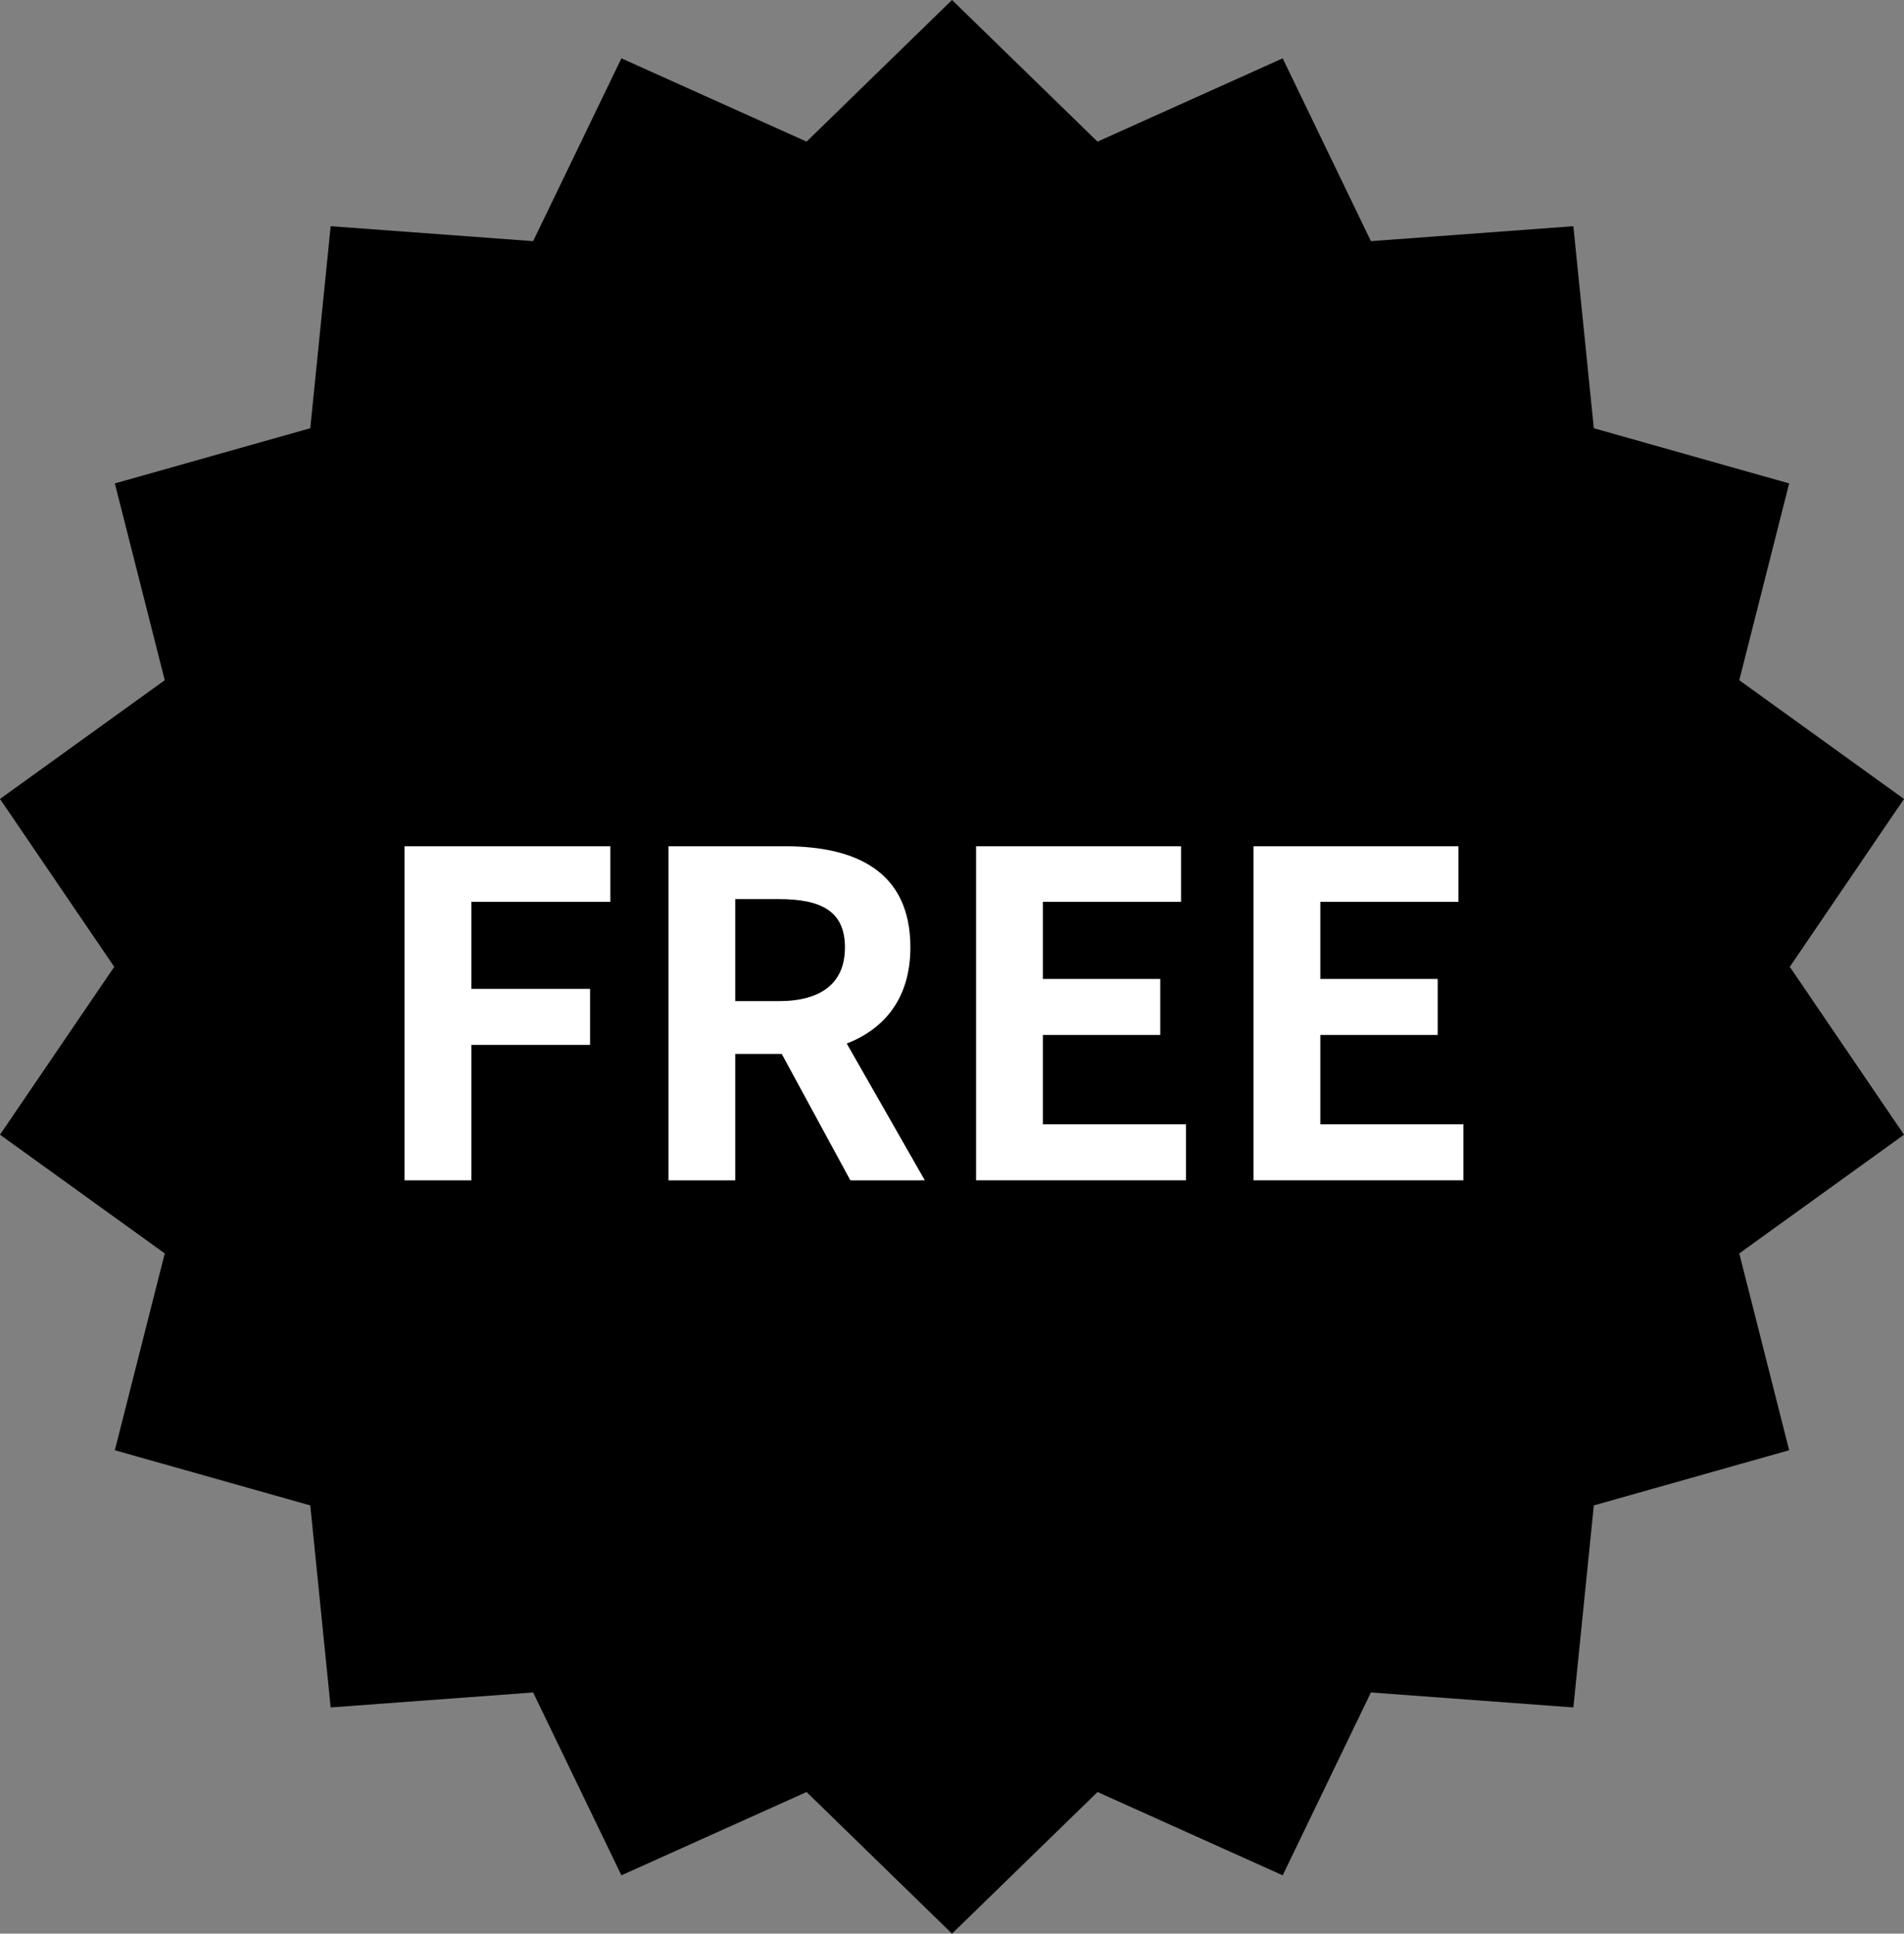
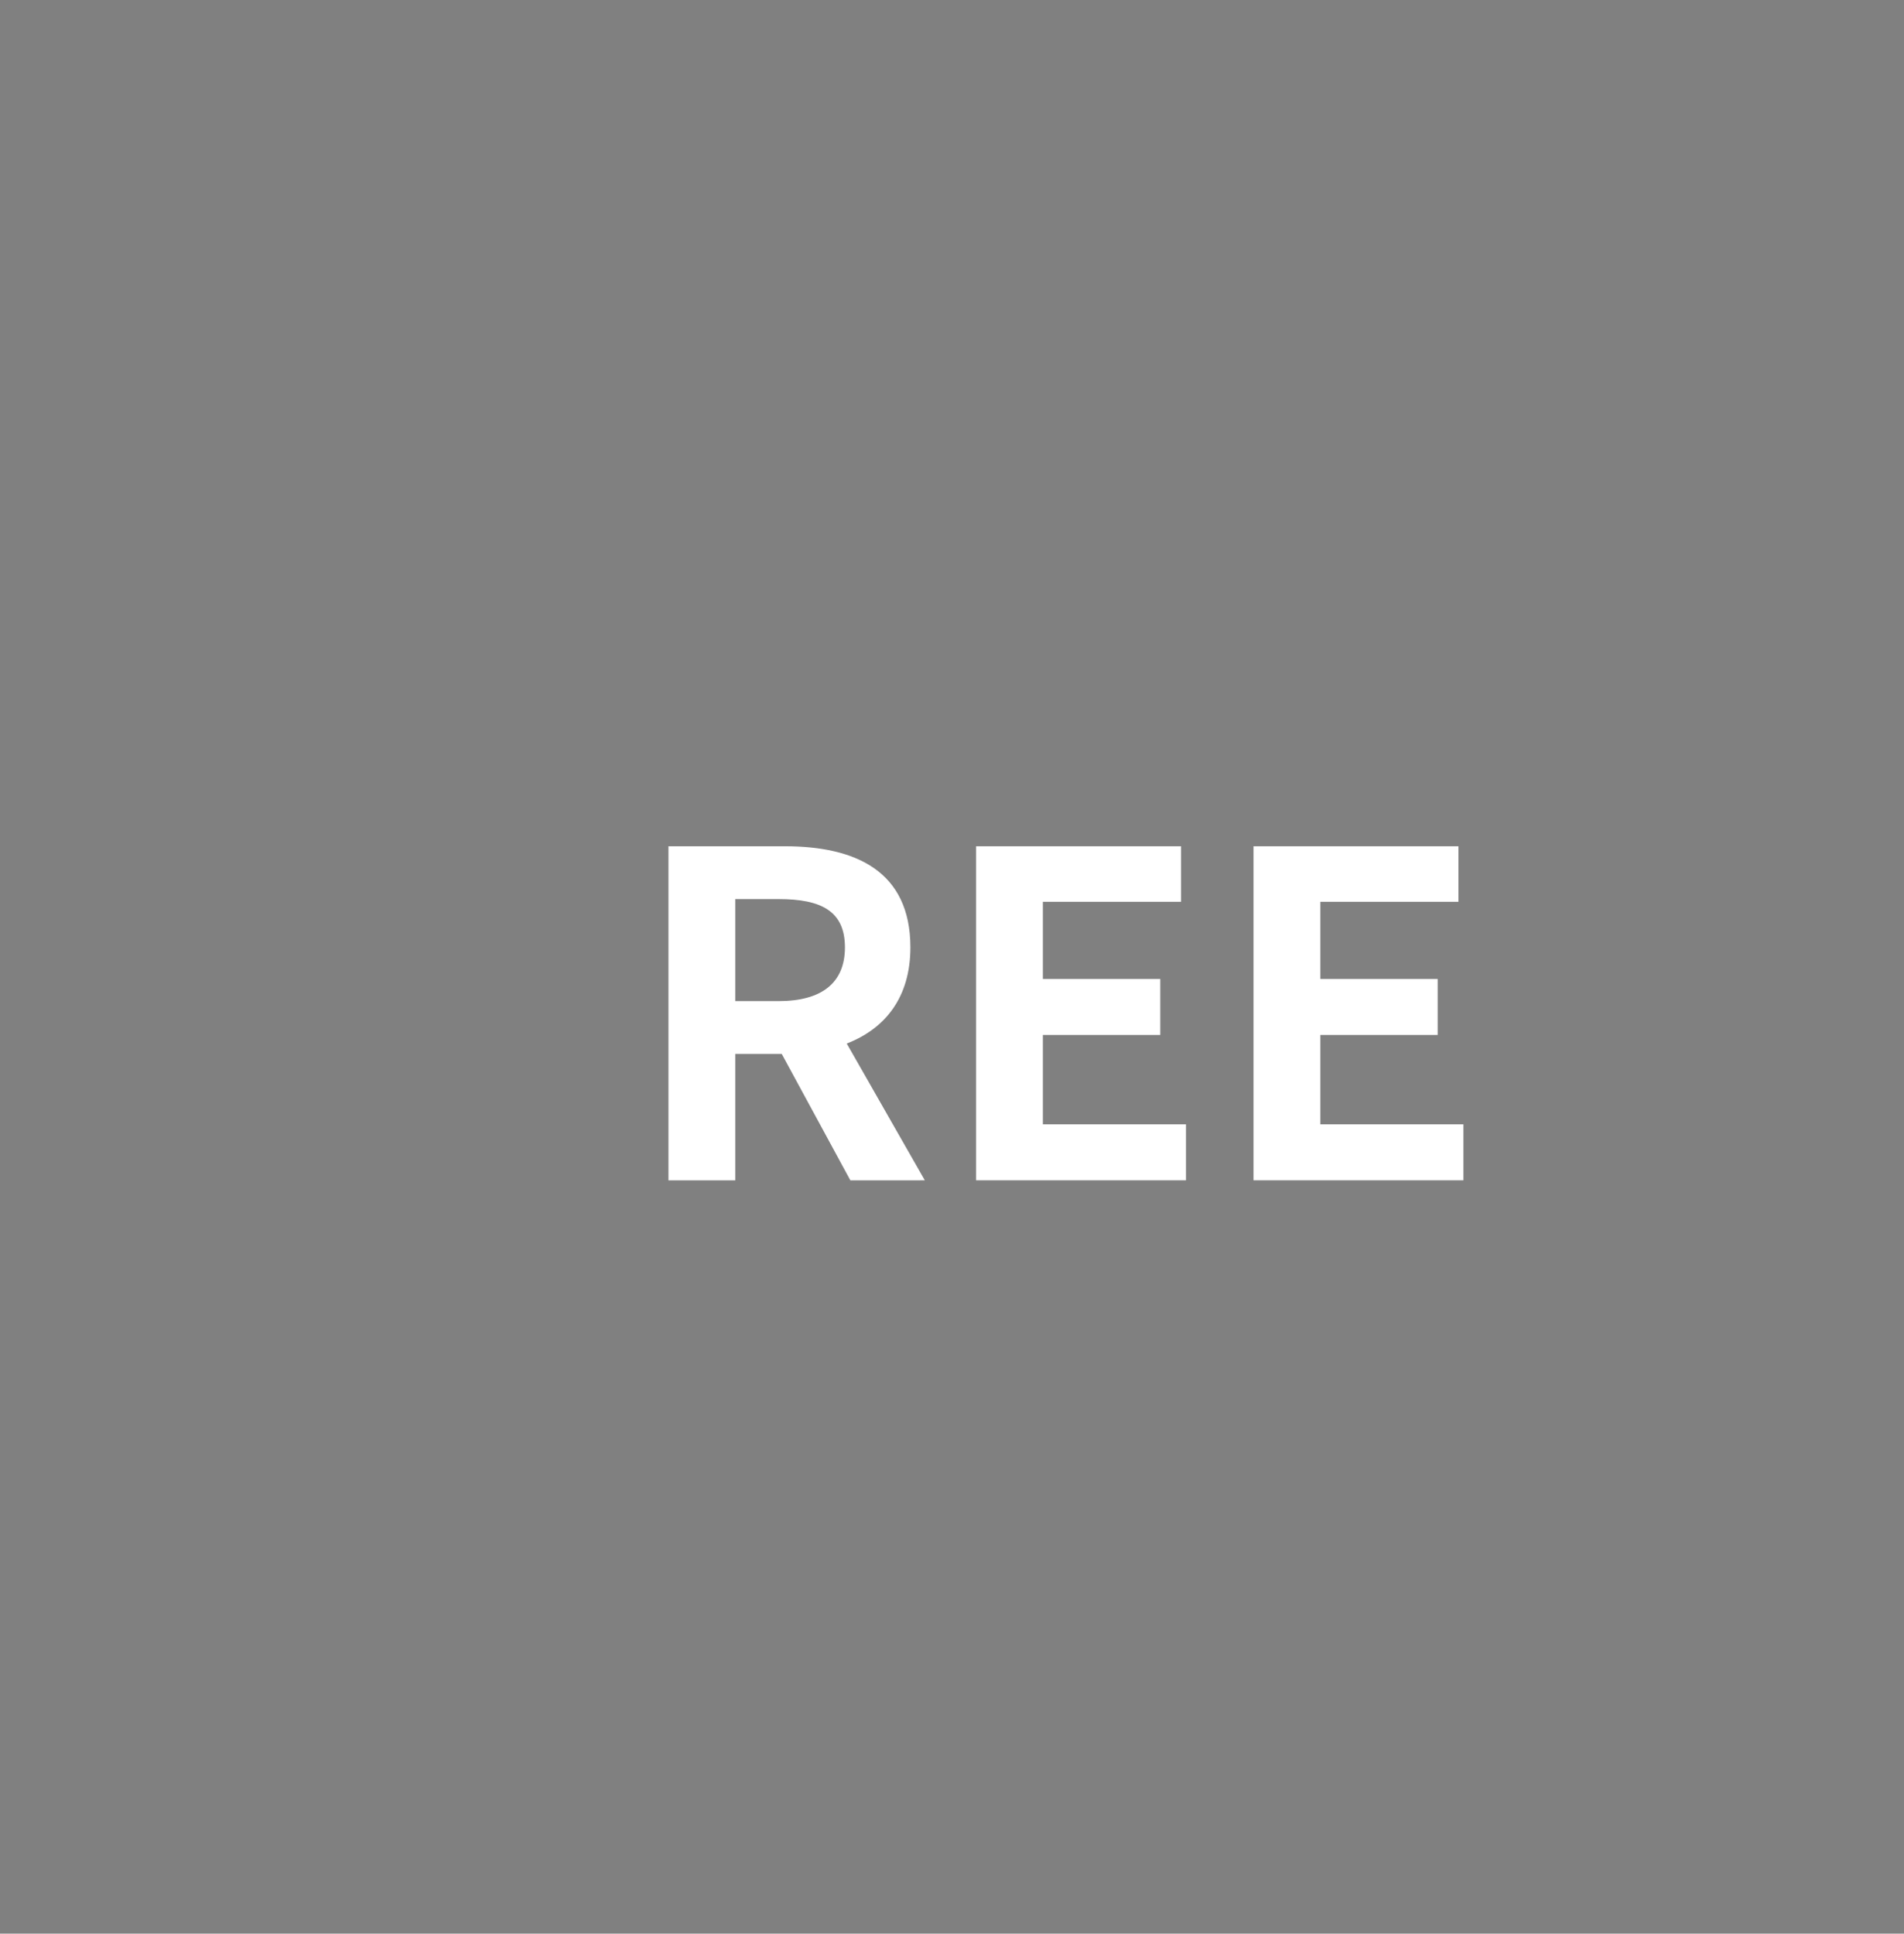
<svg xmlns="http://www.w3.org/2000/svg" version="1.1" id="レイヤー_1" x="0px" y="0px" width="59.089px" height="60px" viewBox="0 0 59.089 60" enable-background="new 0 0 59.089 60" xml:space="preserve">
  <rect x="0" y="0" width="59.089" height="60" fill="#808080" stroke="none" />
  <g>
-     <polygon points="29.545,0 34.061,4.395 39.807,1.81 42.545,7.483 48.828,7.019 49.463,13.288 55.525,15 53.977,21.107    59.089,24.791 55.545,30 59.089,35.209 53.977,38.893 55.525,45 49.463,46.712 48.828,52.981 42.545,52.516 39.807,58.19    34.061,55.605 29.545,60 25.031,55.605 19.285,58.19 16.545,52.516 10.262,52.981 9.629,46.712 3.564,45 5.113,38.893 0,35.209    3.545,30 0,24.791 5.113,21.107 3.564,15 9.629,13.288 10.262,7.019 16.545,7.483 19.285,1.81 25.031,4.395  " />
    <g>
-       <path fill="#FFFFFF" d="M12.555,26.259h6.387v1.723h-4.314v2.703h3.684v1.737h-3.684v4.203h-2.073V26.259z" />
      <path fill="#FFFFFF" d="M26.39,36.625l-2.129-3.922h-1.443v3.922h-2.073V26.259h3.614c2.171,0,3.894,0.756,3.894,3.138    c0,1.555-0.784,2.521-1.975,2.984l2.423,4.244H26.39z M22.818,31.064h1.345c1.331,0,2.059-0.56,2.059-1.667    c0-1.121-0.728-1.499-2.059-1.499h-1.345V31.064z" />
      <path fill="#FFFFFF" d="M30.293,26.259h6.359v1.723h-4.287v2.395h3.643v1.737h-3.643v2.773h4.441v1.737h-6.514V26.259z" />
      <path fill="#FFFFFF" d="M38.902,26.259h6.359v1.723h-4.286v2.395h3.642v1.737h-3.642v2.773h4.44v1.737h-6.514V26.259z" />
    </g>
  </g>
</svg>